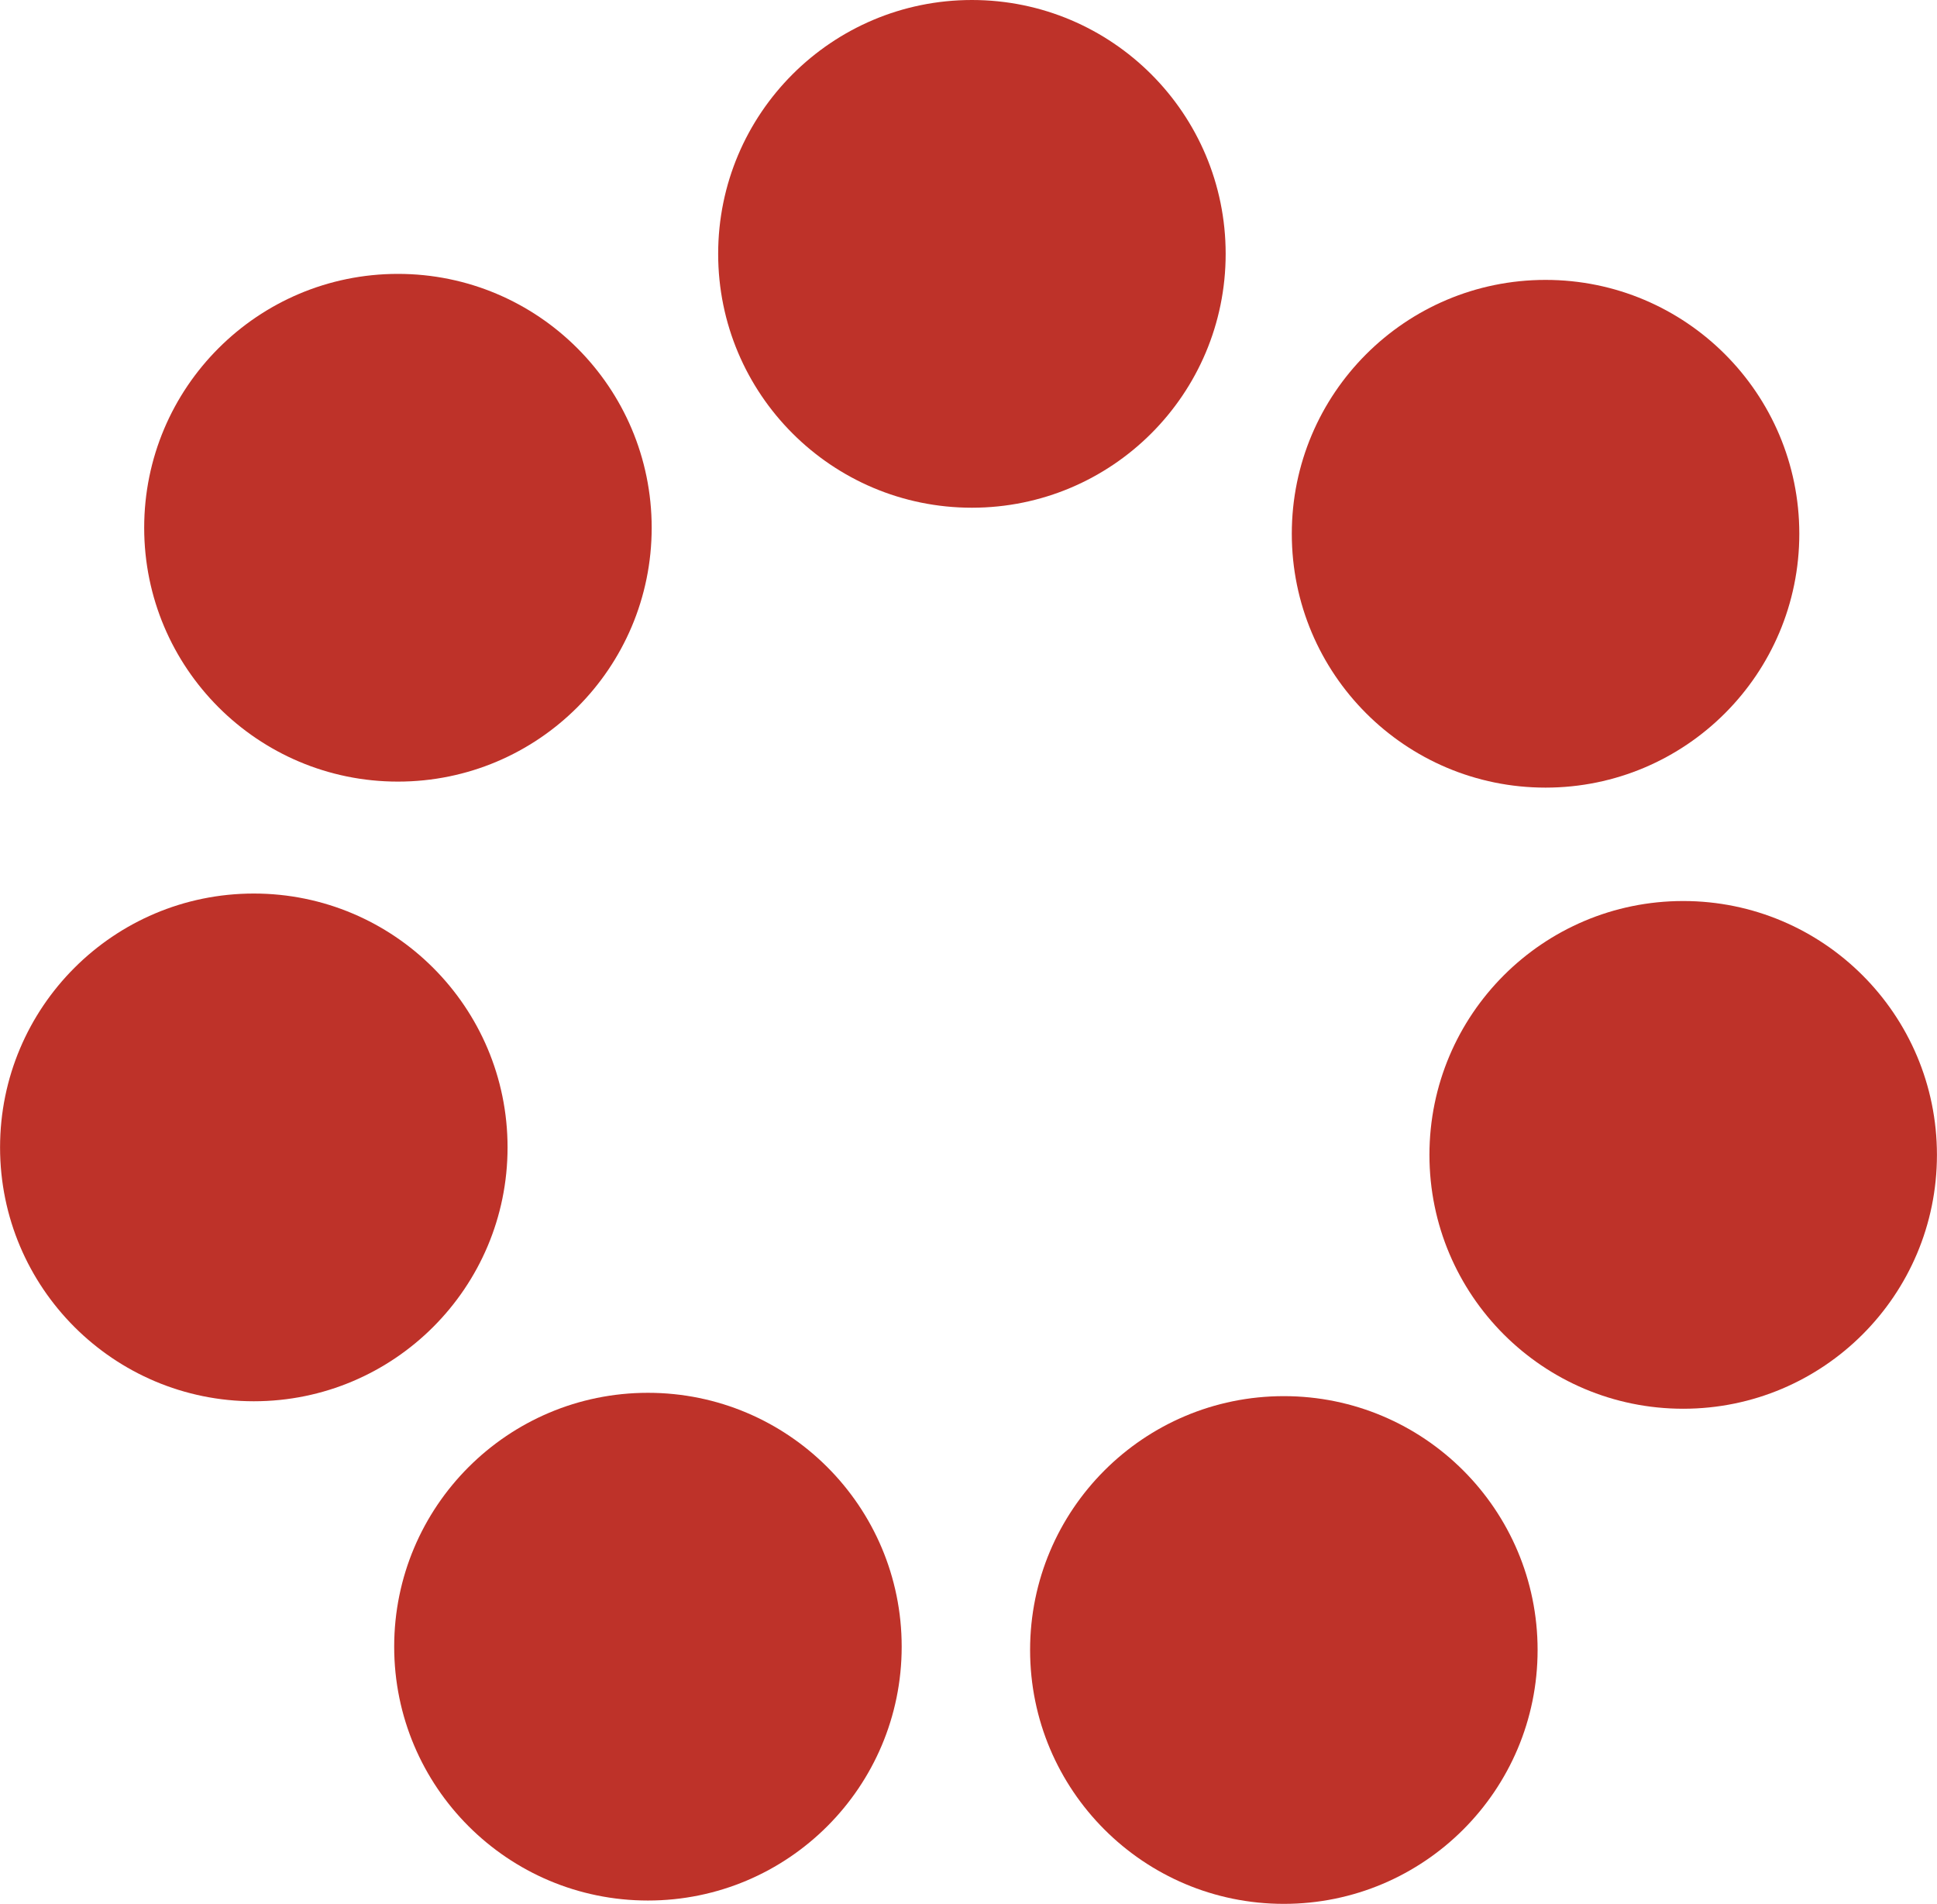
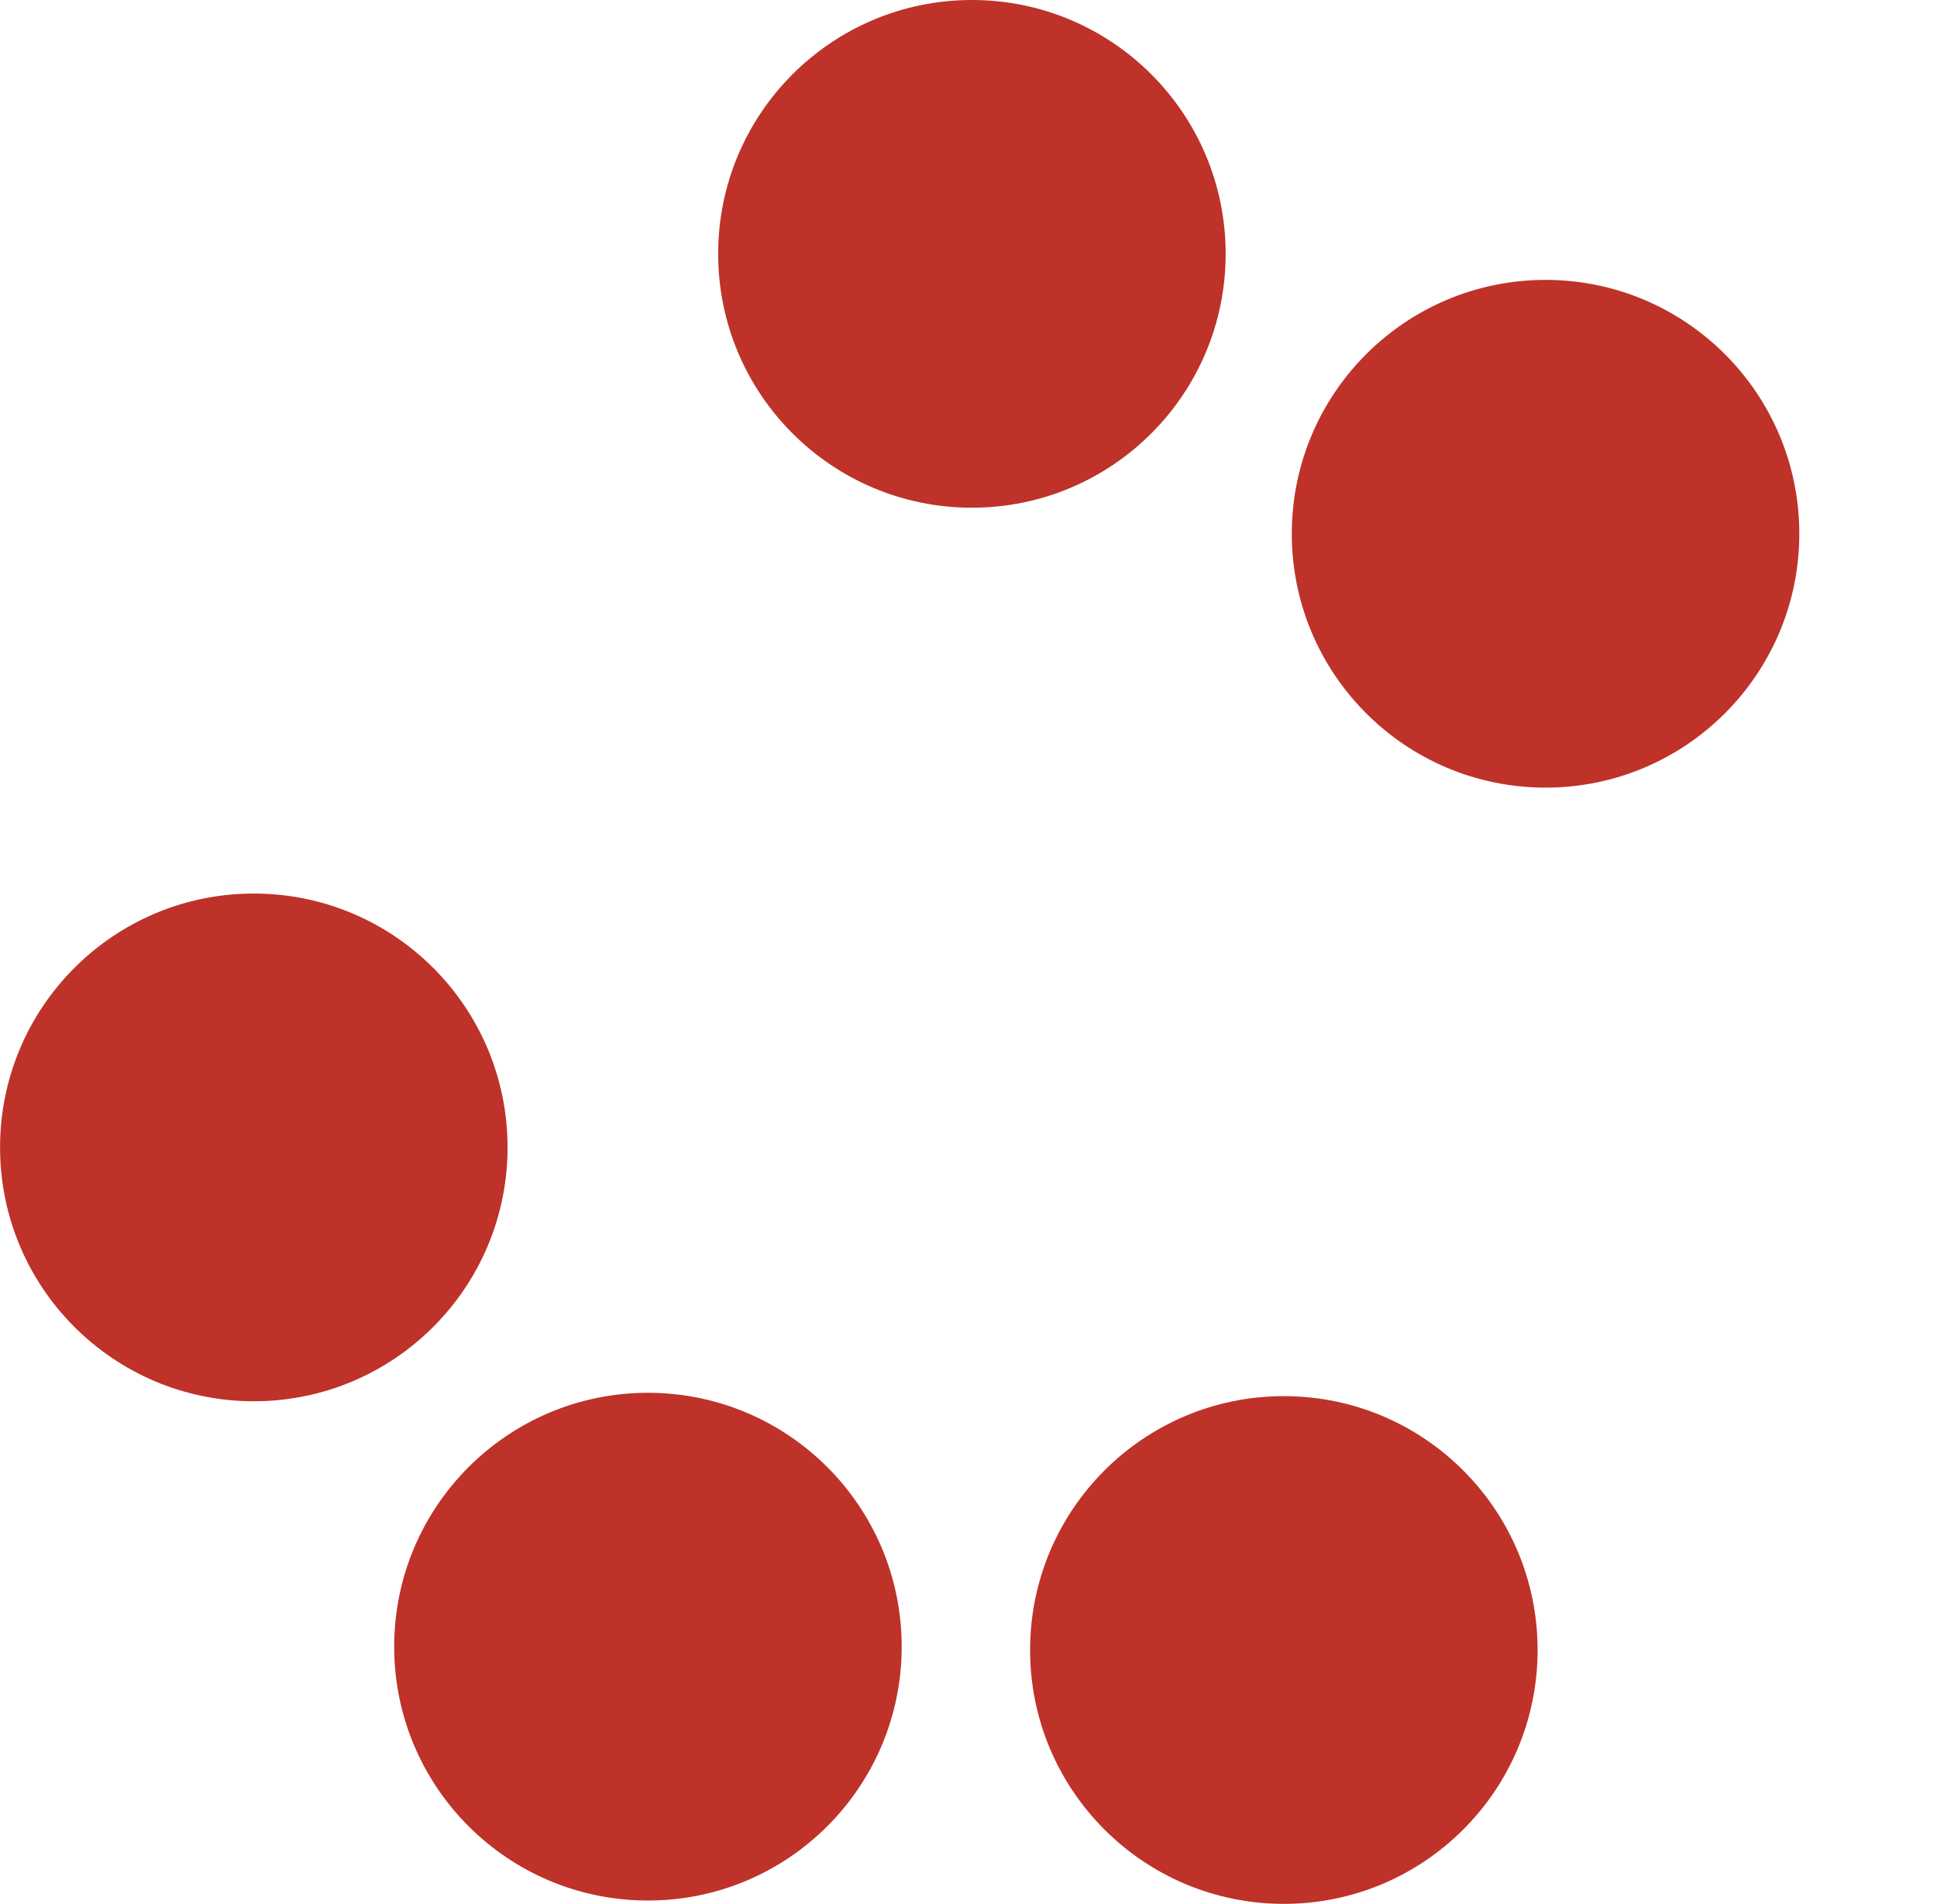
<svg xmlns="http://www.w3.org/2000/svg" width="348" height="342" viewBox="0 0 348 342" fill="none">
  <g clip-path="url(#clip0_221_35)">
-     <path d="M302.401 253.052C327.578 253.052 347.989 232.635 347.989 207.451C347.989 182.266 327.578 161.85 302.401 161.85C277.223 161.85 256.812 182.266 256.812 207.451C256.812 232.635 277.223 253.052 302.401 253.052Z" fill="#BE3229" />
    <path d="M230.655 341.99C255.833 341.99 276.244 321.573 276.244 296.389C276.244 271.204 255.833 250.788 230.655 250.788C205.477 250.788 185.066 271.204 185.066 296.389C185.066 321.573 205.477 341.99 230.655 341.99Z" fill="#BE3229" />
    <path d="M116.407 341.39C141.585 341.39 161.996 320.974 161.996 295.79C161.996 270.605 141.585 250.189 116.407 250.189C91.23 250.189 70.819 270.605 70.819 295.79C70.819 320.974 91.23 341.39 116.407 341.39Z" fill="#BE3229" />
-     <path d="M71.492 140.399C96.67 140.399 117.081 119.983 117.081 94.799C117.081 69.614 96.67 49.198 71.492 49.198C46.315 49.198 25.904 69.614 25.904 94.799C25.904 119.983 46.315 140.399 71.492 140.399Z" fill="#BE3229" />
    <path d="M45.599 251.708C70.777 251.708 91.188 231.292 91.188 206.107C91.188 180.922 70.777 160.506 45.599 160.506C20.421 160.506 0.011 180.922 0.011 206.107C0.011 231.292 20.421 251.708 45.599 251.708Z" fill="#BE3229" />
    <path d="M277.673 141.48C302.851 141.48 323.262 121.064 323.262 95.879C323.262 70.695 302.851 50.278 277.673 50.278C252.495 50.278 232.084 70.695 232.084 95.879C232.084 121.064 252.495 141.48 277.673 141.48Z" fill="#BE3229" />
    <path d="M174.613 91.201C199.791 91.201 220.202 70.785 220.202 45.601C220.202 20.416 199.791 0 174.613 0C149.435 0 129.024 20.416 129.024 45.601C129.024 70.785 149.435 91.201 174.613 91.201Z" fill="#BE3229" />
  </g>
  <defs>
    <clipPath id="clip0_221_35">
      <rect width="348" height="342" fill="white" />
    </clipPath>
  </defs>
</svg>